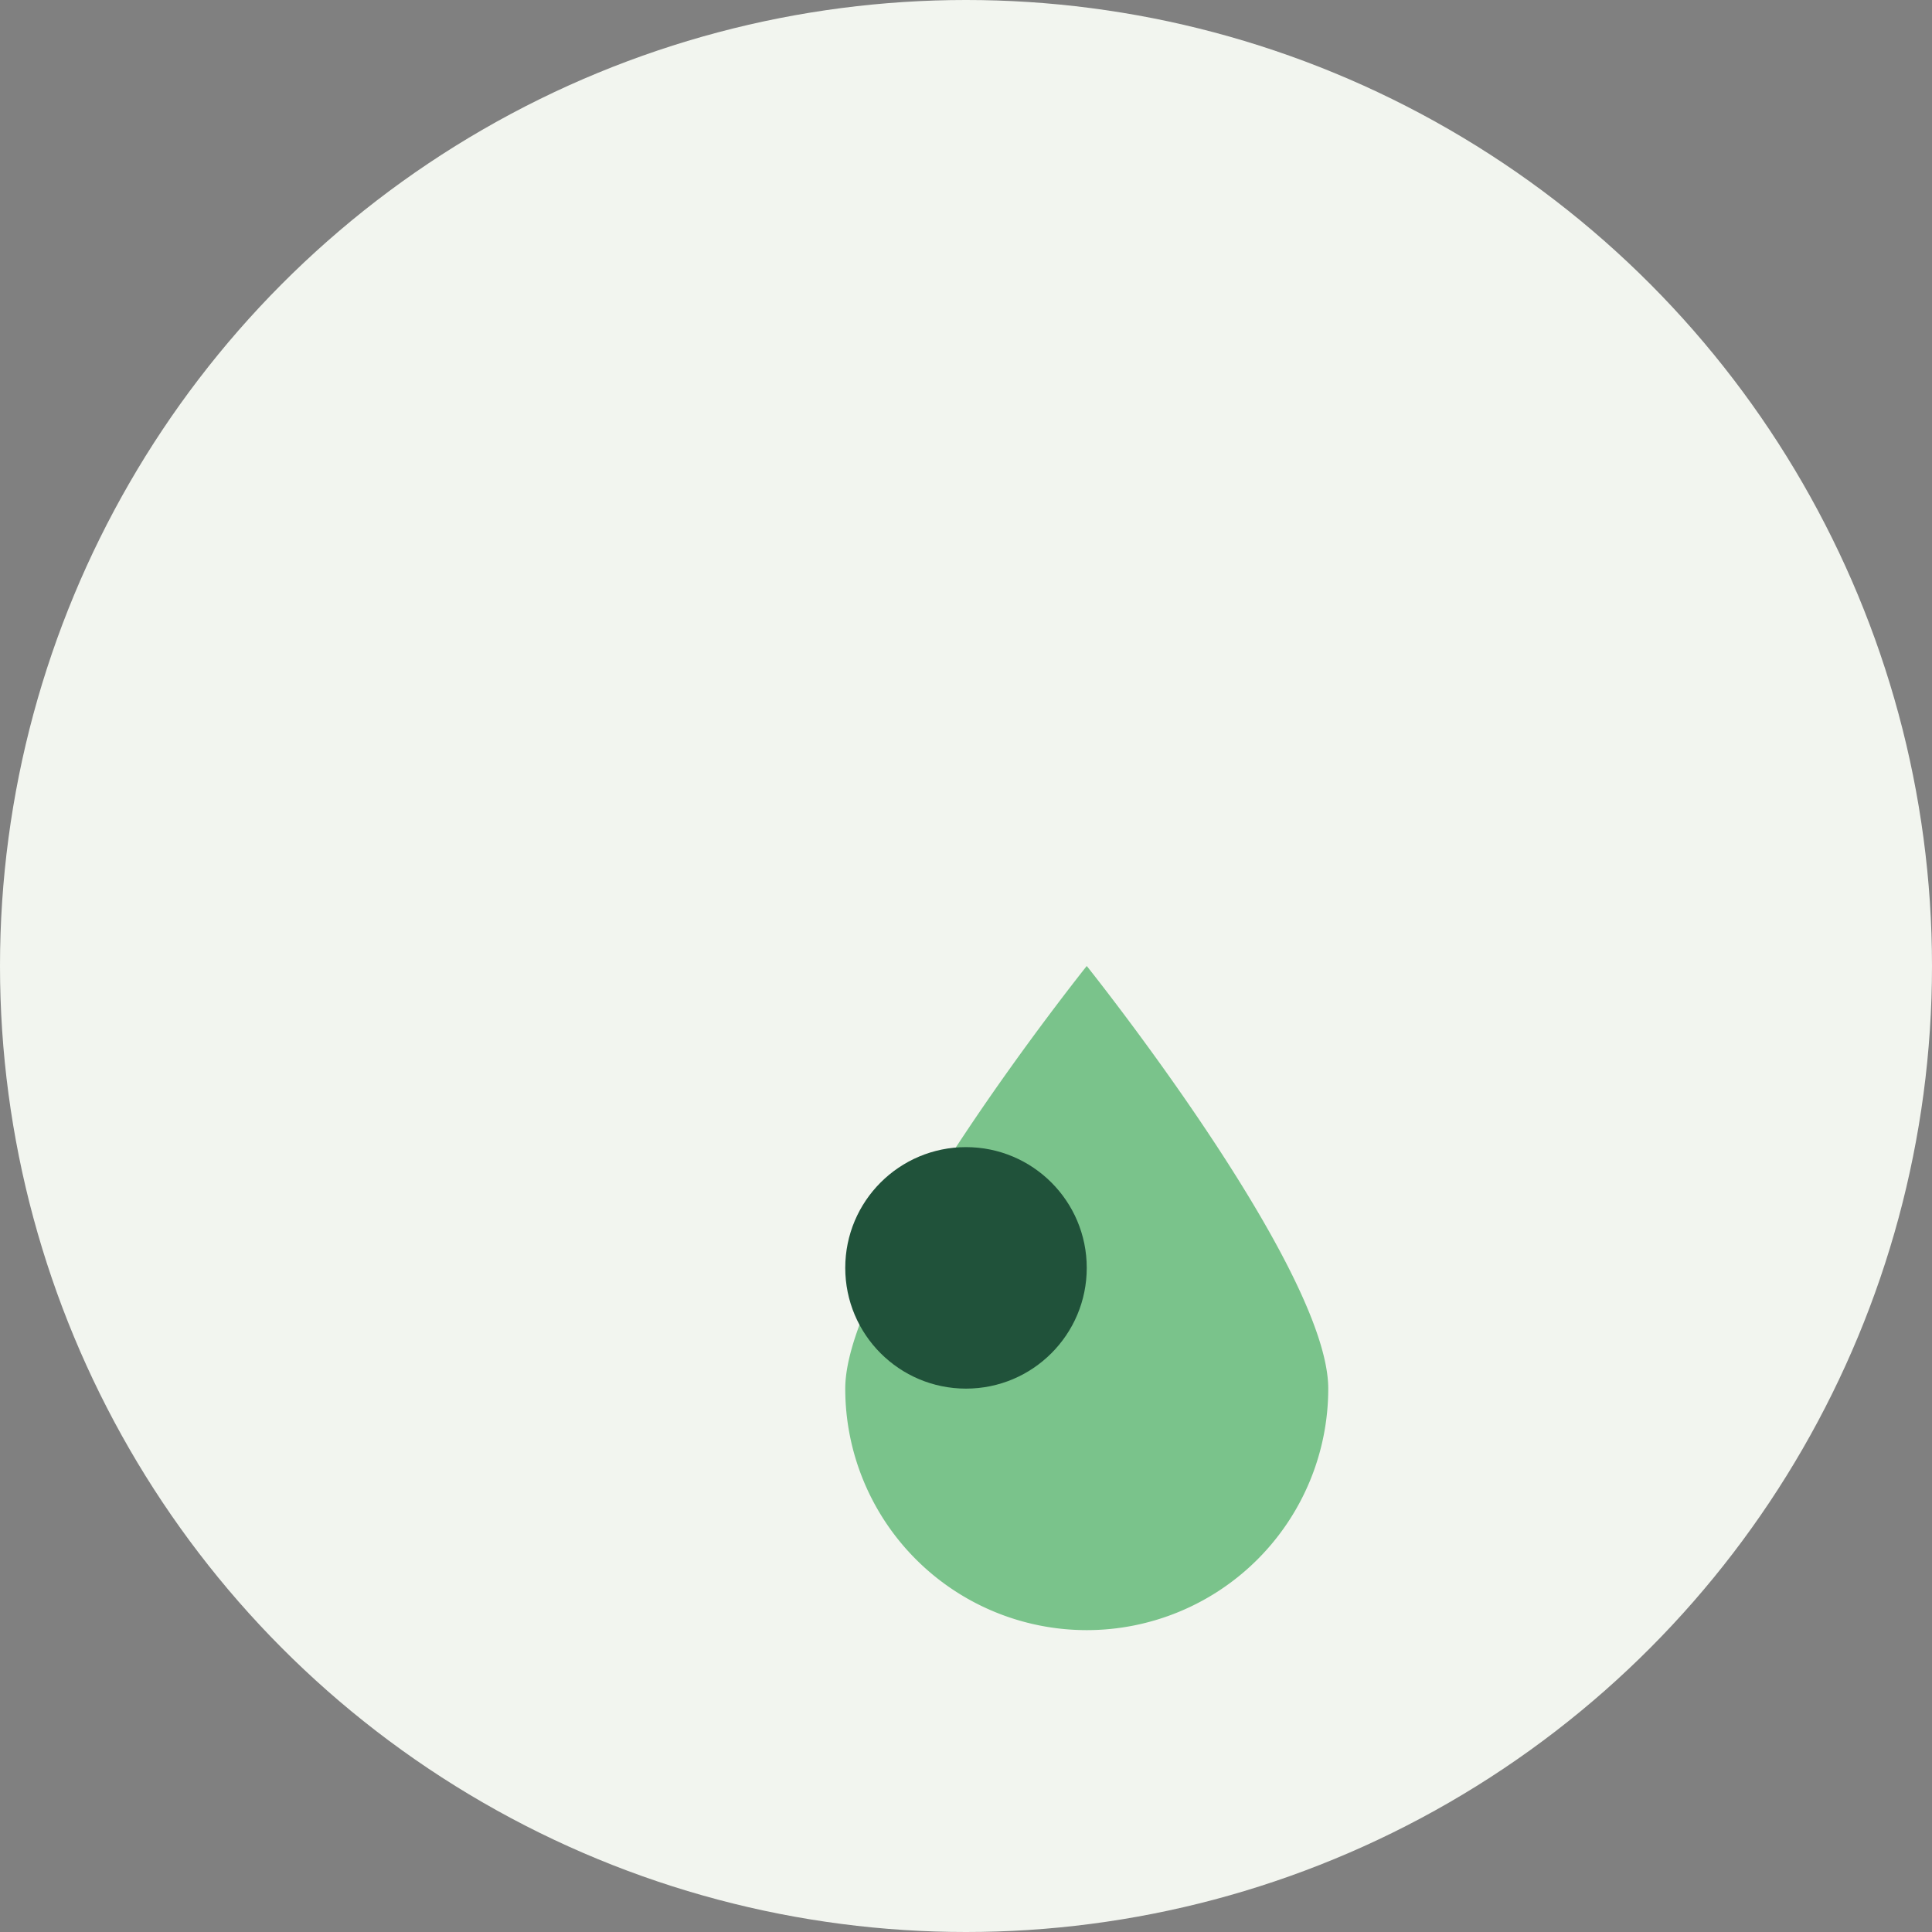
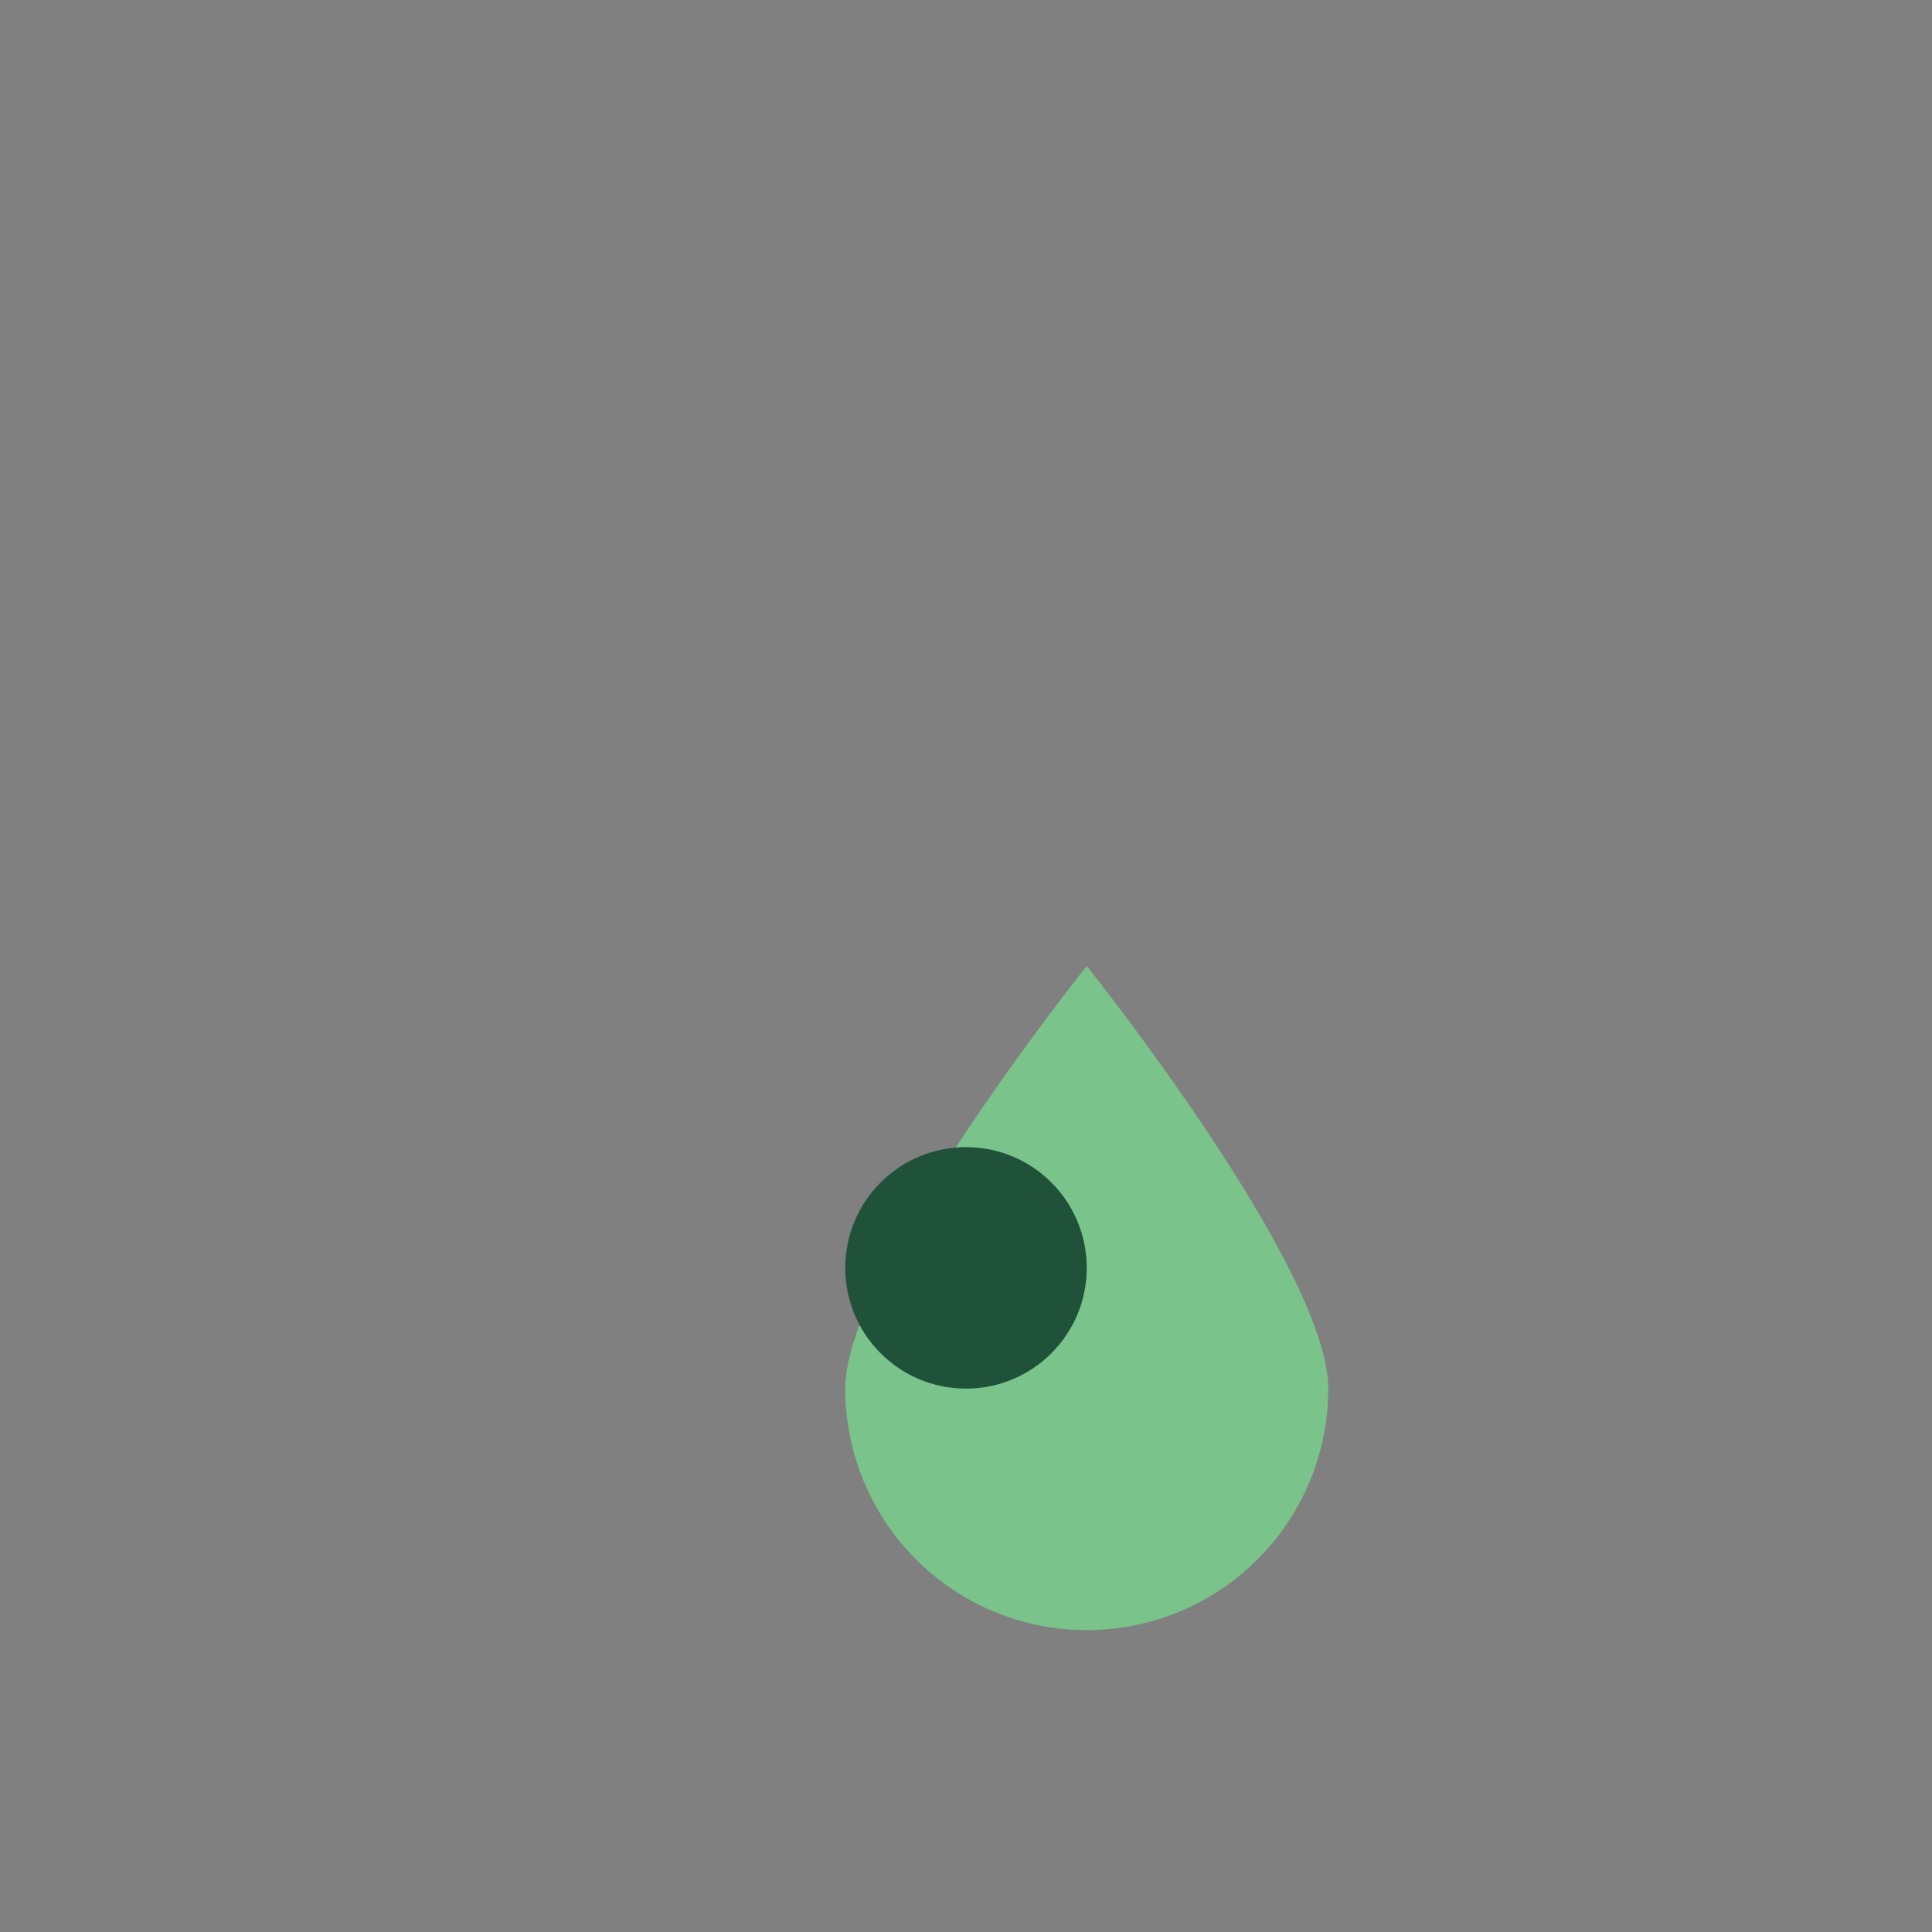
<svg xmlns="http://www.w3.org/2000/svg" viewBox="0 0 32 32" width="32" height="32">
  <rect x="0" y="0" width="32" height="32" fill="#808080" stroke="none" />
-   <circle cx="16" cy="16" r="16" fill="#F2F5EF" />
  <path d="M22 23a4 4 0 01-8 0c0-2 4-7 4-7s4 5 4 7z" fill="#7AC38B" />
  <circle cx="16" cy="21" r="2" fill="#20523A" />
</svg>